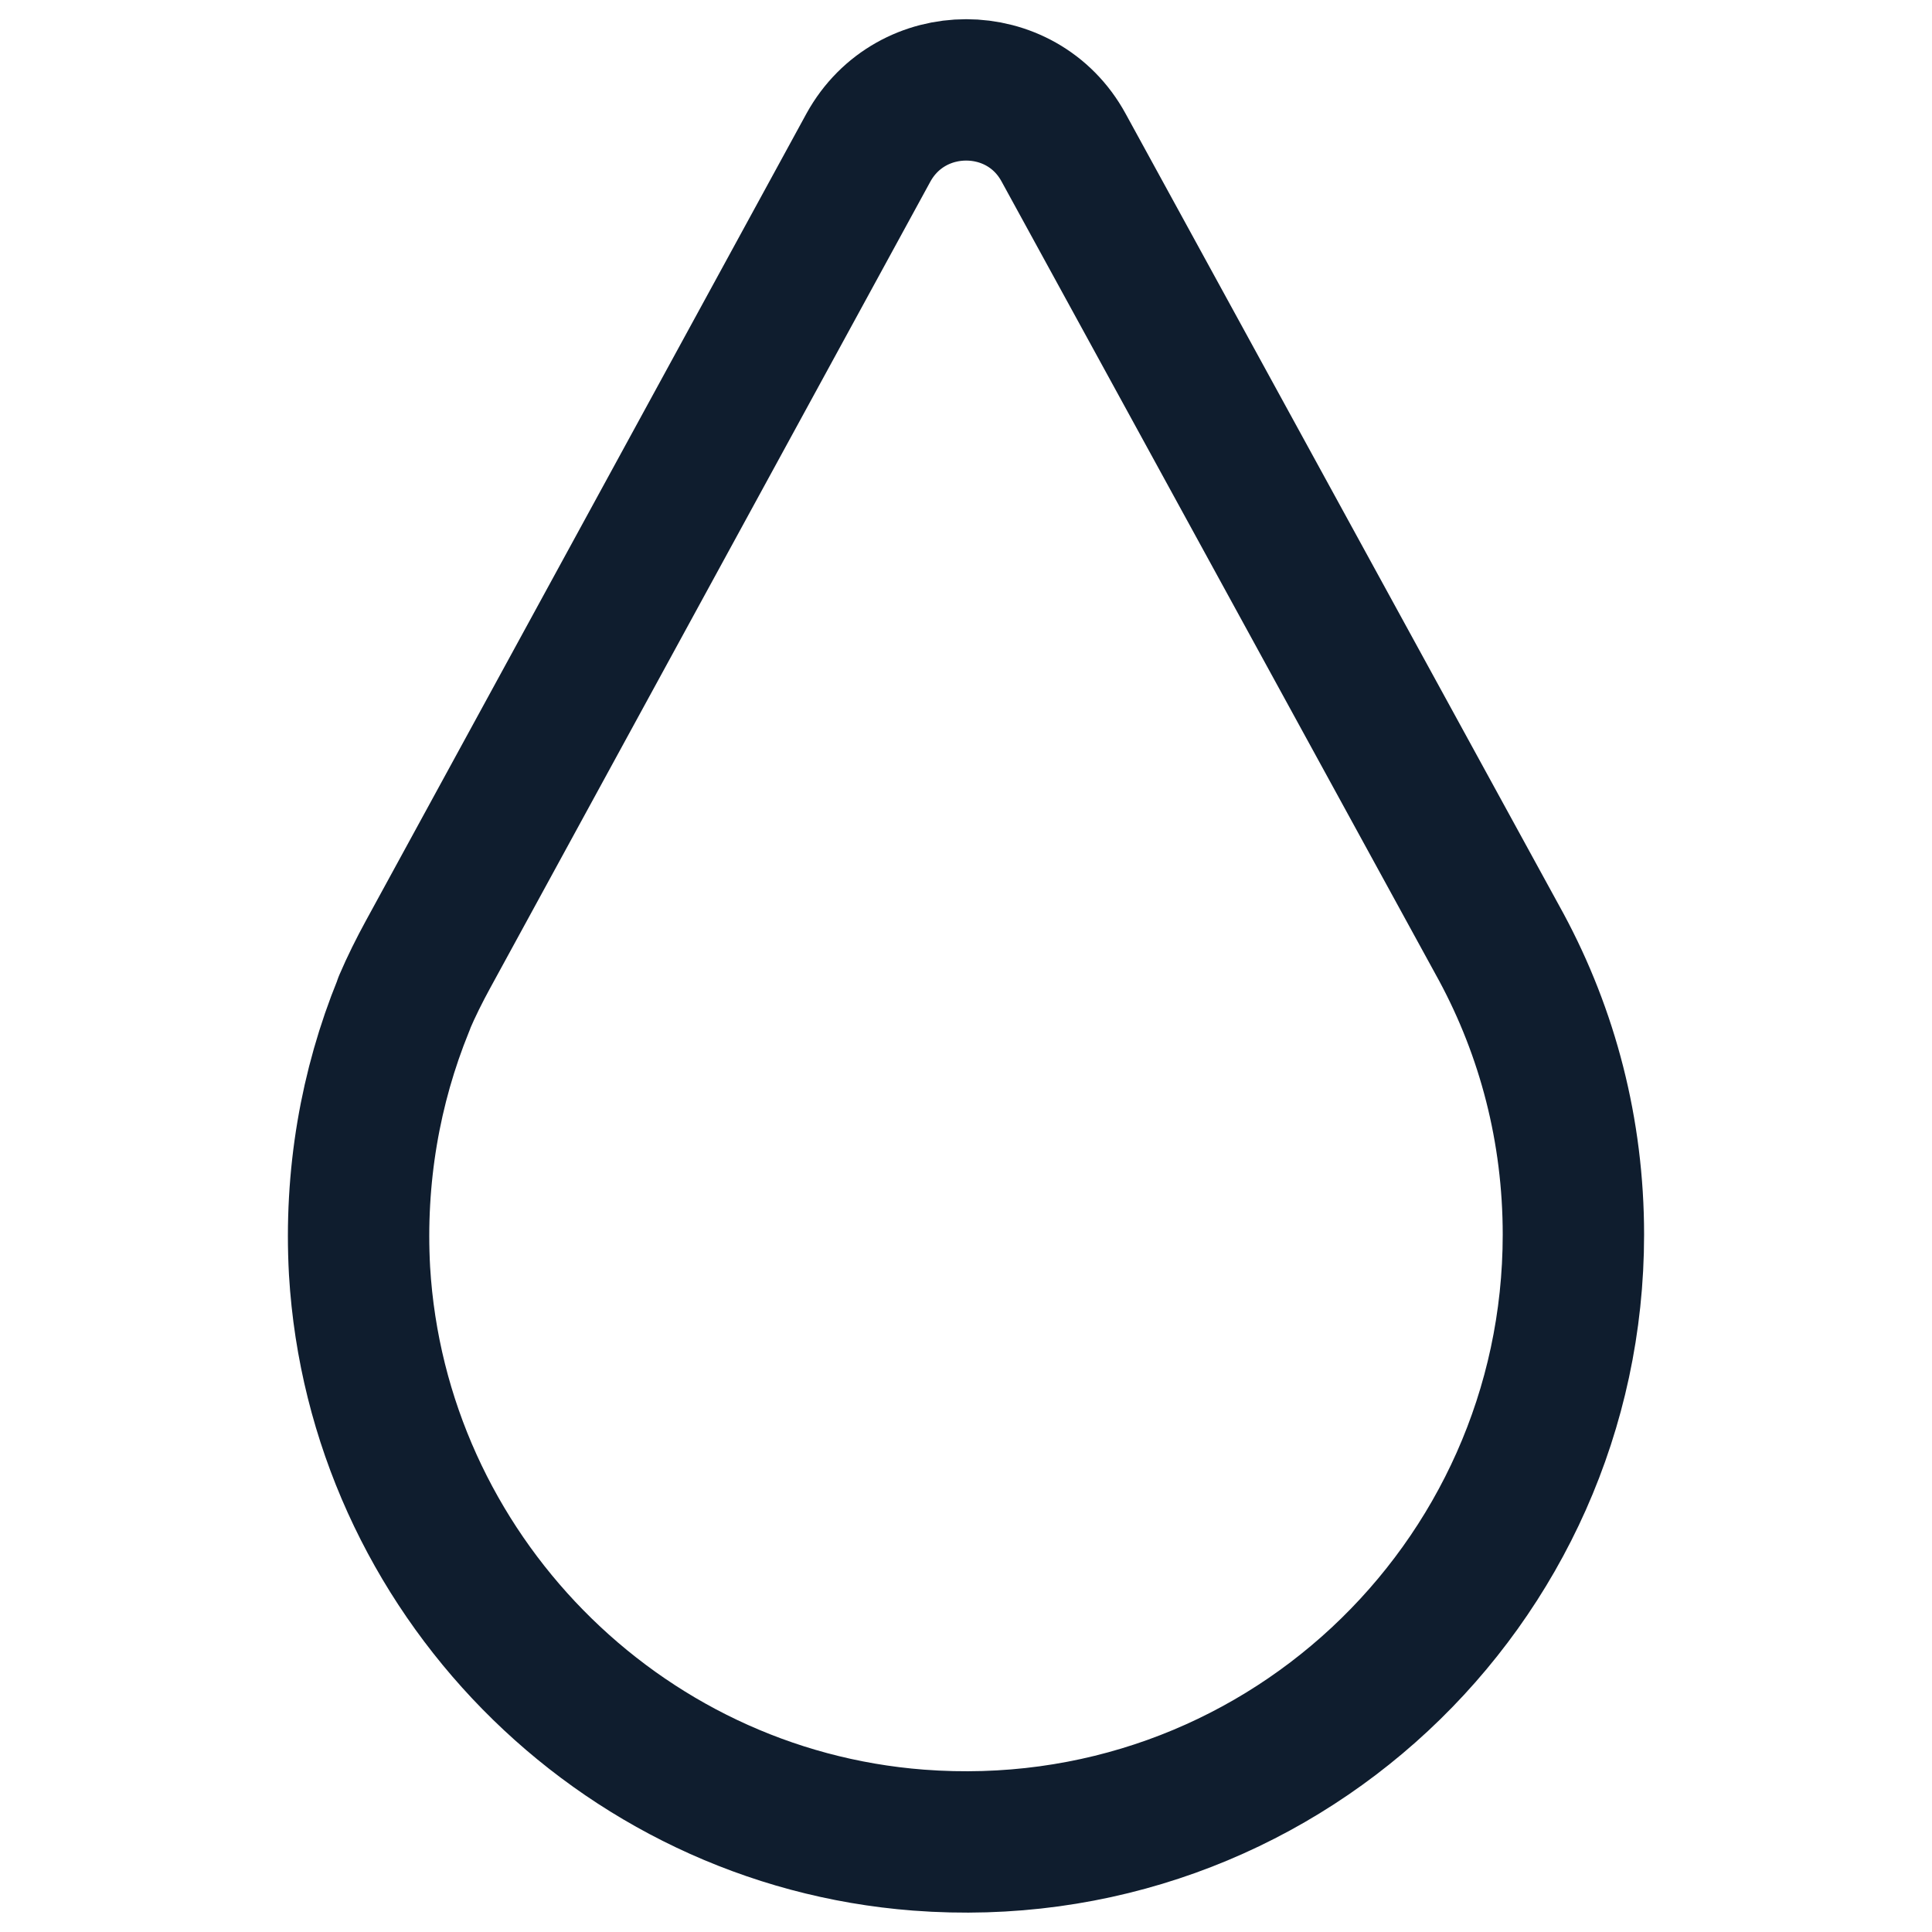
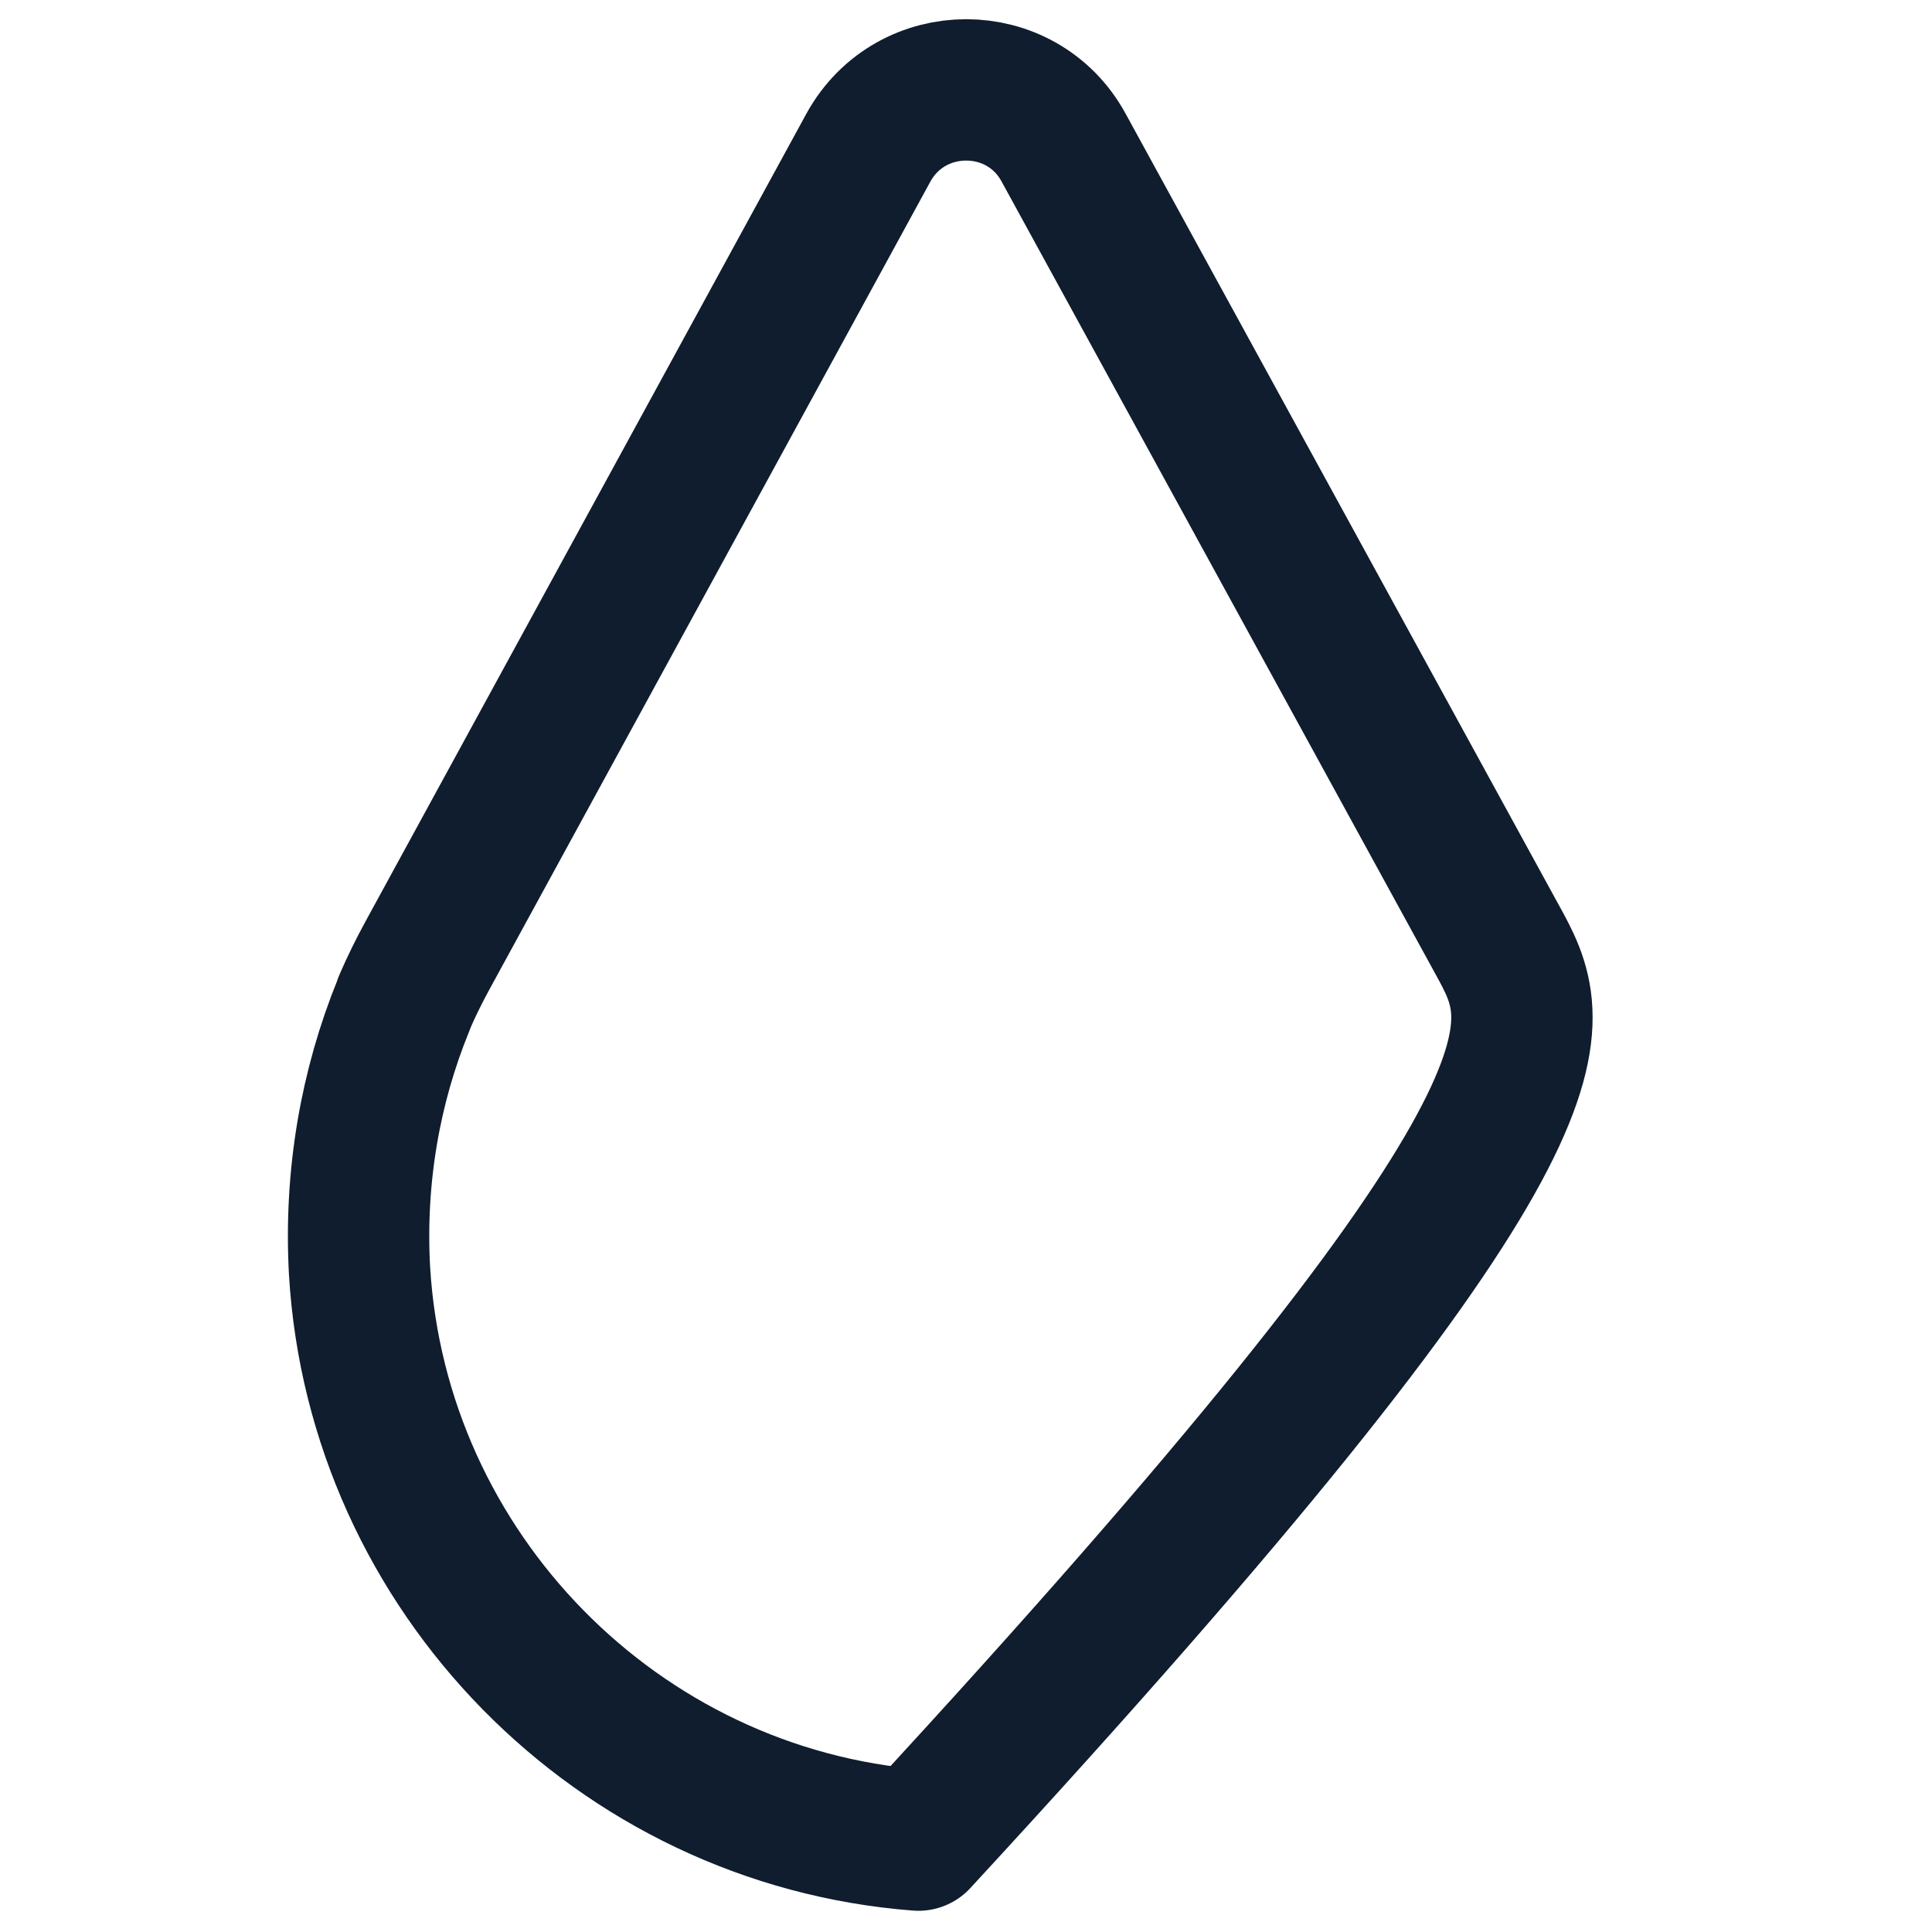
<svg xmlns="http://www.w3.org/2000/svg" version="1.1" id="Calque_1" x="0px" y="0px" viewBox="0 0 41 41" style="enable-background:new 0 0 41 41;" xml:space="preserve">
  <style type="text/css">
	.st0{fill:none;stroke:#0F1D2E;stroke-width:3;stroke-linecap:round;stroke-linejoin:round;stroke-miterlimit:10;}
</style>
  <g>
-     <path class="st0" d="M31.86,20.1L31.86,20.1L22.57,3.13c-0.89-1.63-3.24-1.63-4.14,0L9.08,20.26c-0.18,0.33-0.35,0.67-0.5,1.02   c0,0,0,0,0,0.01l-0.02,0.05l0,0c-0.7,1.72-1.04,3.63-0.93,5.63c0.38,6.39,5.48,11.59,11.86,12.08c7.58,0.58,13.9-5.4,13.9-12.85   C33.39,23.99,32.84,21.92,31.86,20.1z" />
+     <path class="st0" d="M31.86,20.1L31.86,20.1L22.57,3.13c-0.89-1.63-3.24-1.63-4.14,0L9.08,20.26c-0.18,0.33-0.35,0.67-0.5,1.02   c0,0,0,0,0,0.01l-0.02,0.05l0,0c-0.7,1.72-1.04,3.63-0.93,5.63c0.38,6.39,5.48,11.59,11.86,12.08C33.39,23.99,32.84,21.92,31.86,20.1z" />
  </g>
</svg>